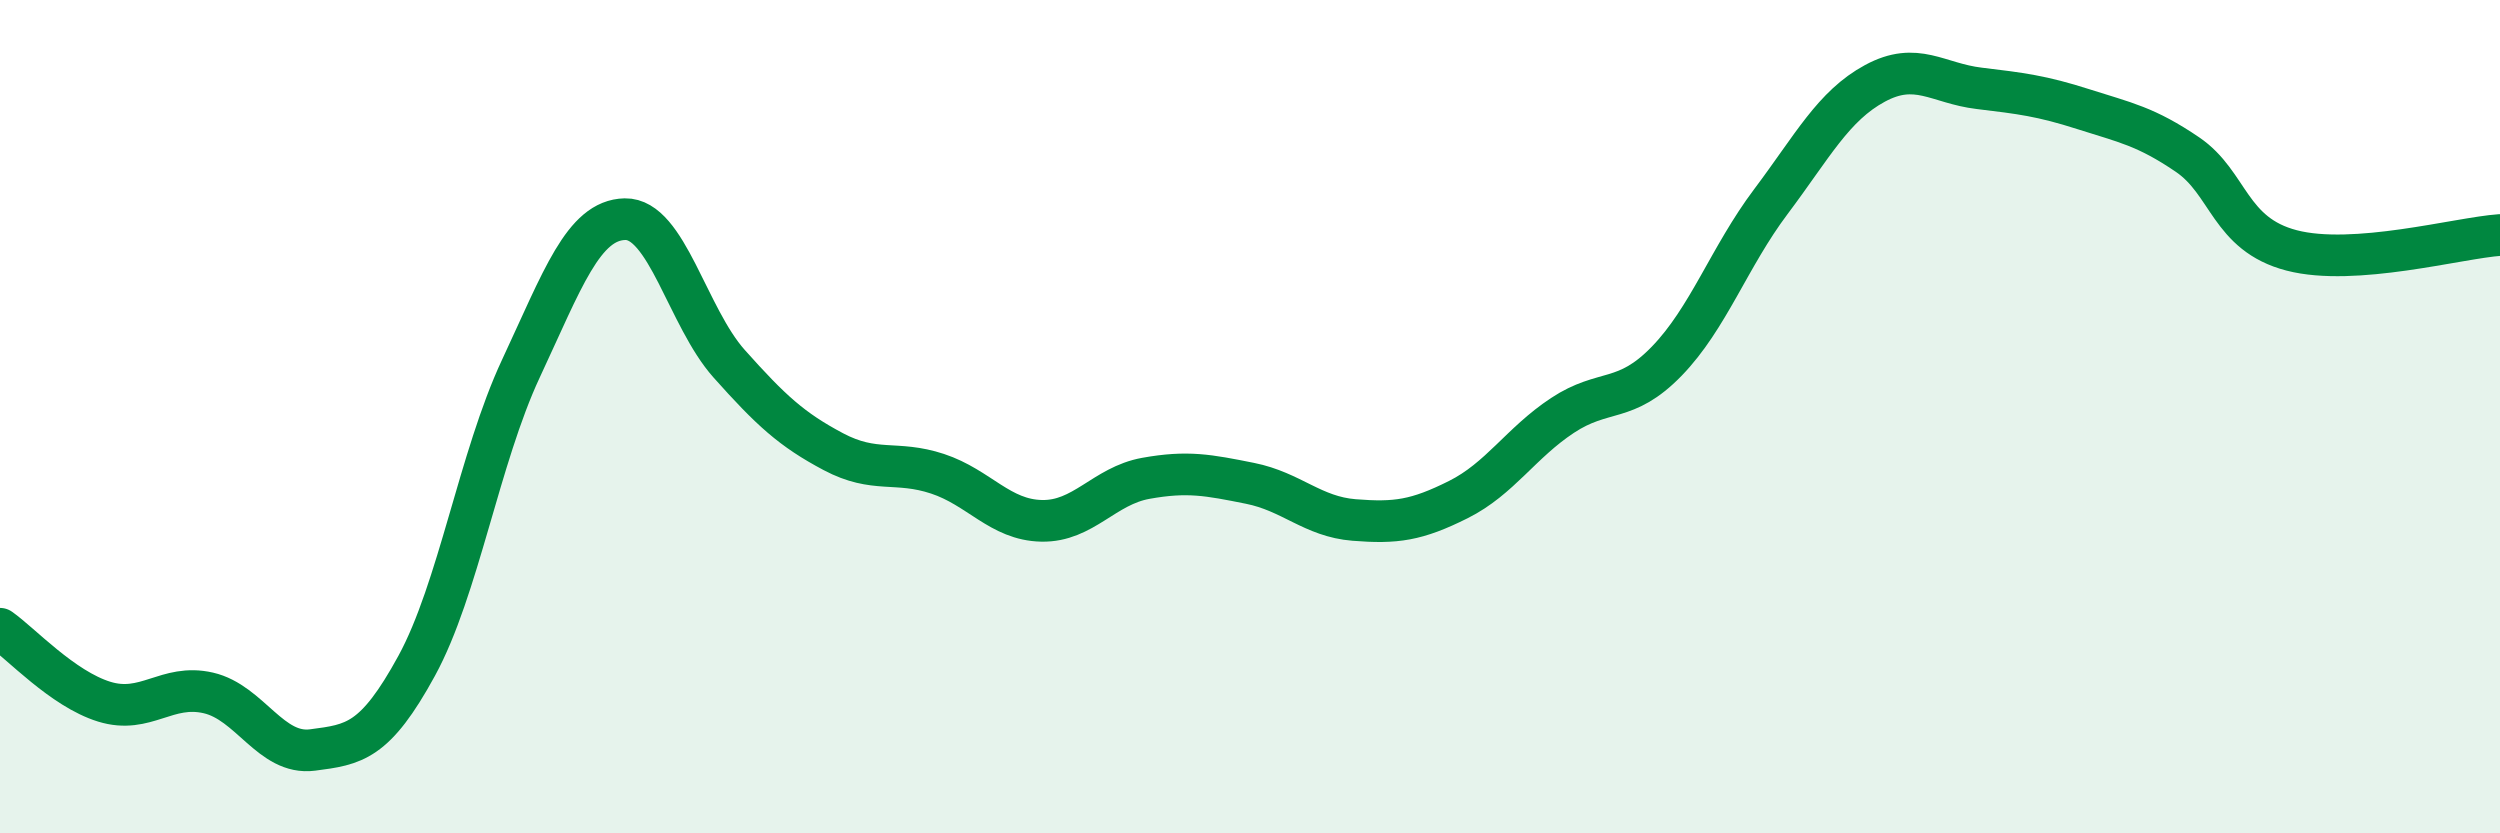
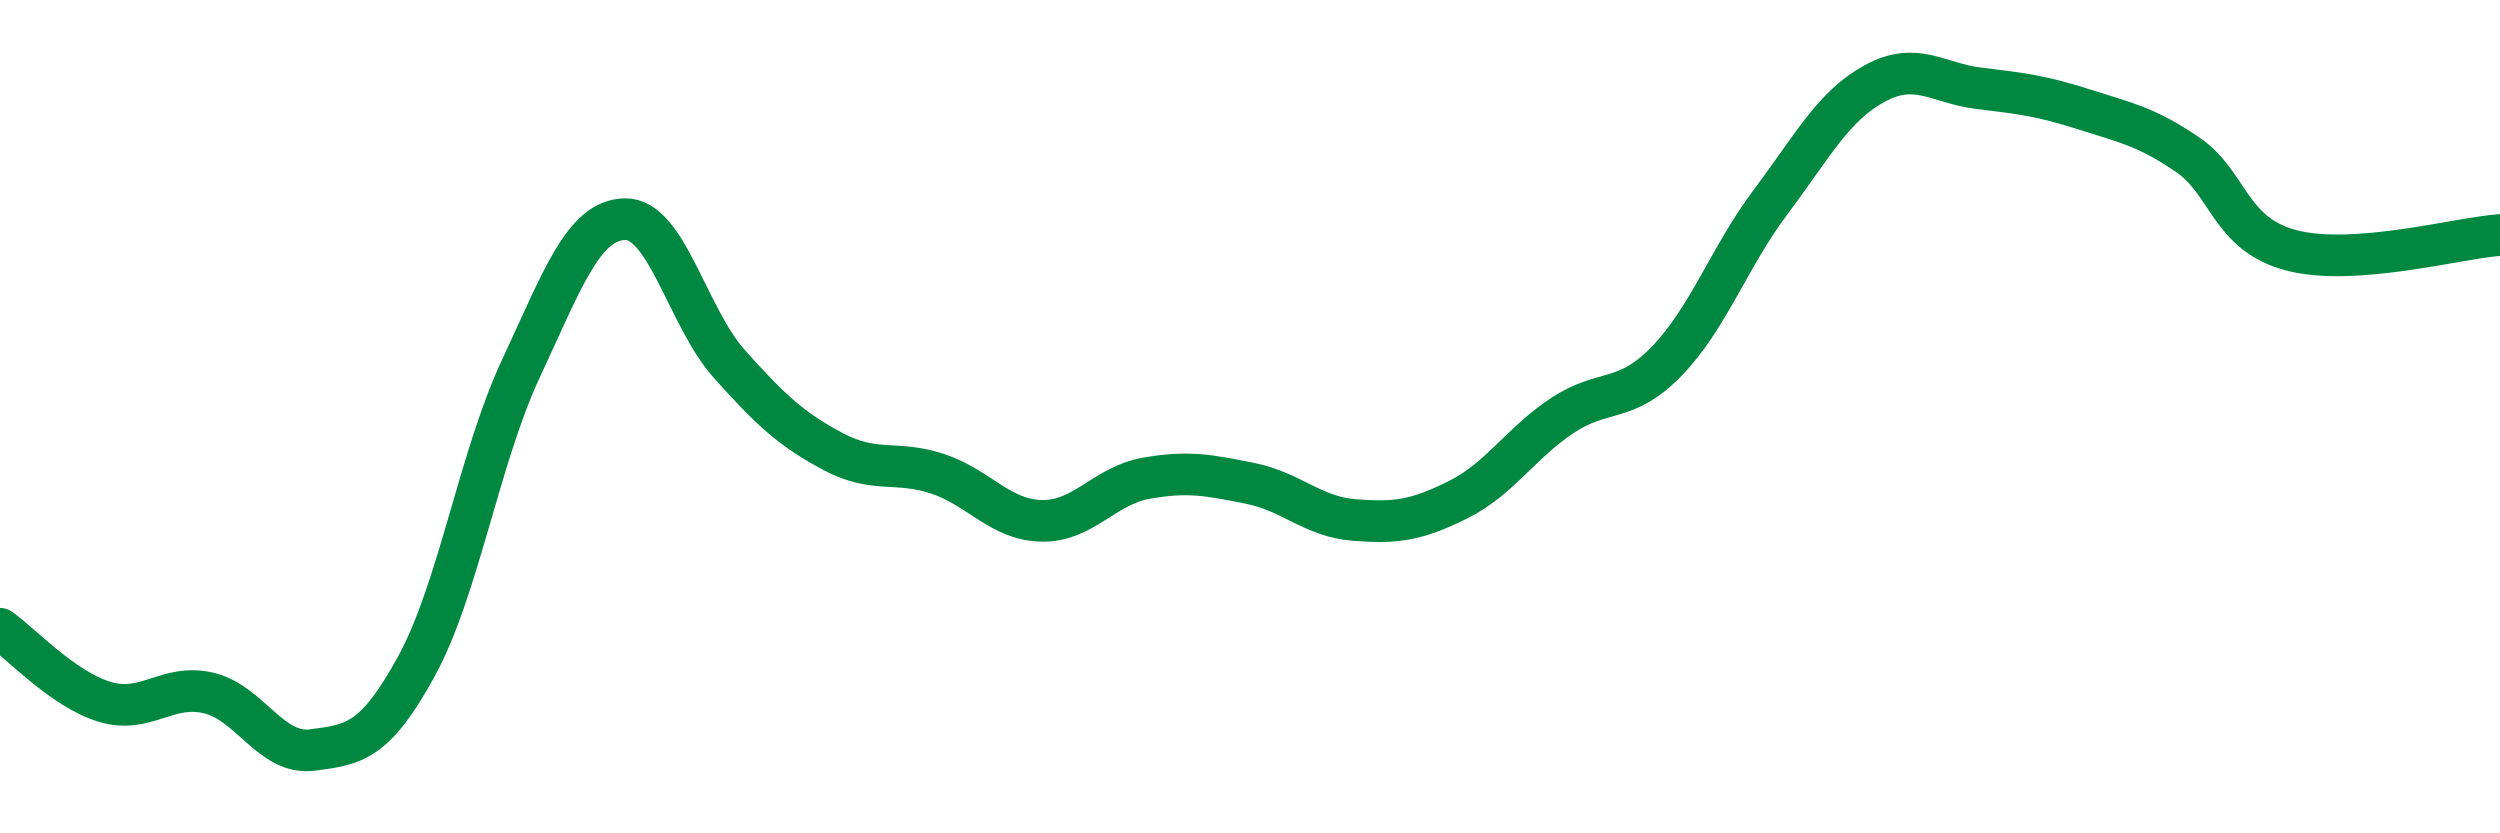
<svg xmlns="http://www.w3.org/2000/svg" width="60" height="20" viewBox="0 0 60 20">
-   <path d="M 0,15.09 C 0.5,15.44 1.5,16.53 2.5,16.84 C 3.5,17.15 4,16.4 5,16.63 C 6,16.86 6.5,18.13 7.5,18 C 8.5,17.87 9,17.81 10,15.98 C 11,14.15 11.5,10.99 12.5,8.85 C 13.5,6.71 14,5.28 15,5.26 C 16,5.24 16.5,7.61 17.5,8.73 C 18.5,9.85 19,10.31 20,10.84 C 21,11.37 21.5,11.04 22.5,11.37 C 23.5,11.7 24,12.48 25,12.5 C 26,12.52 26.5,11.66 27.5,11.48 C 28.5,11.3 29,11.4 30,11.6 C 31,11.8 31.5,12.4 32.5,12.48 C 33.5,12.56 34,12.49 35,11.99 C 36,11.49 36.5,10.63 37.5,9.97 C 38.5,9.31 39,9.7 40,8.67 C 41,7.64 41.5,6.17 42.5,4.84 C 43.5,3.51 44,2.54 45,2 C 46,1.46 46.5,2 47.5,2.12 C 48.5,2.24 49,2.3 50,2.62 C 51,2.94 51.5,3.03 52.5,3.71 C 53.5,4.39 53.5,5.62 55,6.01 C 56.5,6.4 59,5.71 60,5.64L60 20L0 20Z" fill="#008740" opacity="0.1" stroke-linecap="round" stroke-linejoin="round" />
  <path d="M 0,15.09 C 0.5,15.44 1.5,16.53 2.5,16.84 C 3.5,17.15 4,16.4 5,16.63 C 6,16.86 6.5,18.13 7.5,18 C 8.5,17.87 9,17.81 10,15.98 C 11,14.15 11.5,10.99 12.5,8.85 C 13.5,6.71 14,5.28 15,5.26 C 16,5.24 16.5,7.61 17.5,8.73 C 18.5,9.85 19,10.31 20,10.84 C 21,11.37 21.5,11.04 22.5,11.37 C 23.5,11.7 24,12.48 25,12.5 C 26,12.52 26.5,11.66 27.5,11.48 C 28.5,11.3 29,11.4 30,11.6 C 31,11.8 31.5,12.4 32.5,12.48 C 33.5,12.56 34,12.49 35,11.99 C 36,11.49 36.5,10.63 37.5,9.97 C 38.5,9.31 39,9.7 40,8.67 C 41,7.64 41.5,6.17 42.5,4.84 C 43.5,3.51 44,2.54 45,2 C 46,1.46 46.5,2 47.5,2.12 C 48.5,2.24 49,2.3 50,2.62 C 51,2.94 51.5,3.03 52.5,3.71 C 53.5,4.39 53.5,5.62 55,6.01 C 56.5,6.4 59,5.71 60,5.64" stroke="#008740" stroke-width="1" fill="none" stroke-linecap="round" stroke-linejoin="round" />
</svg>